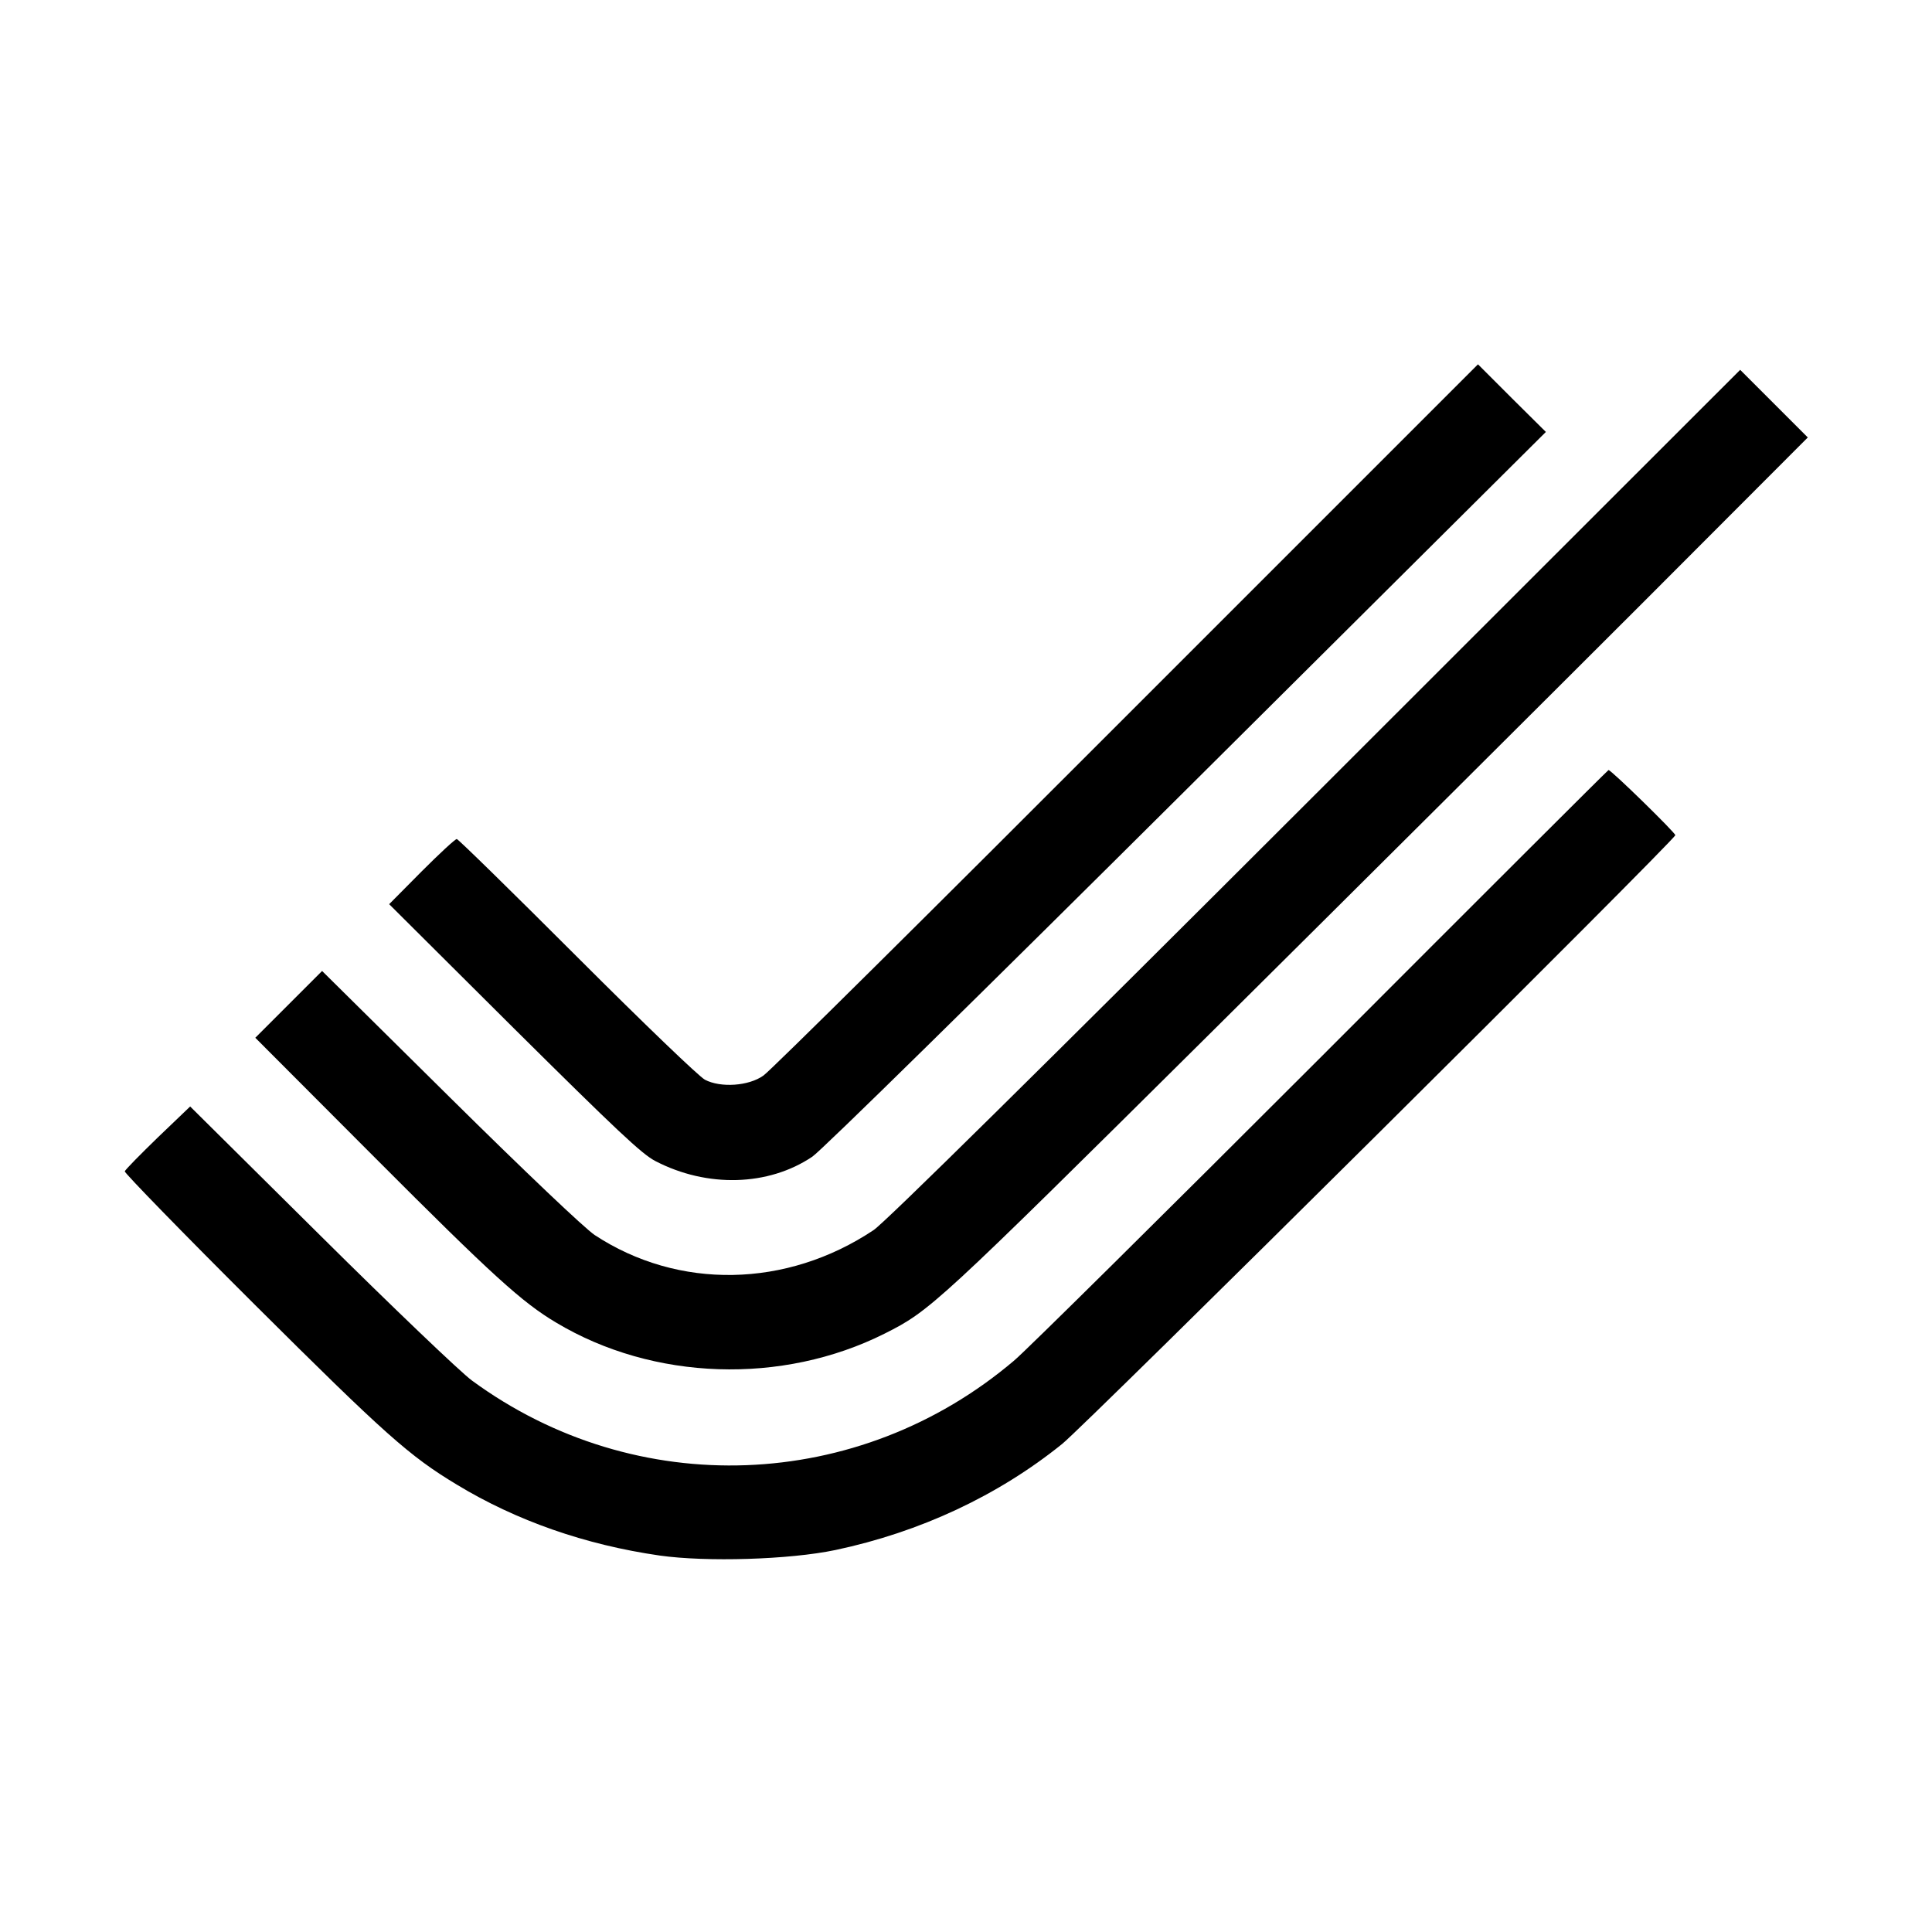
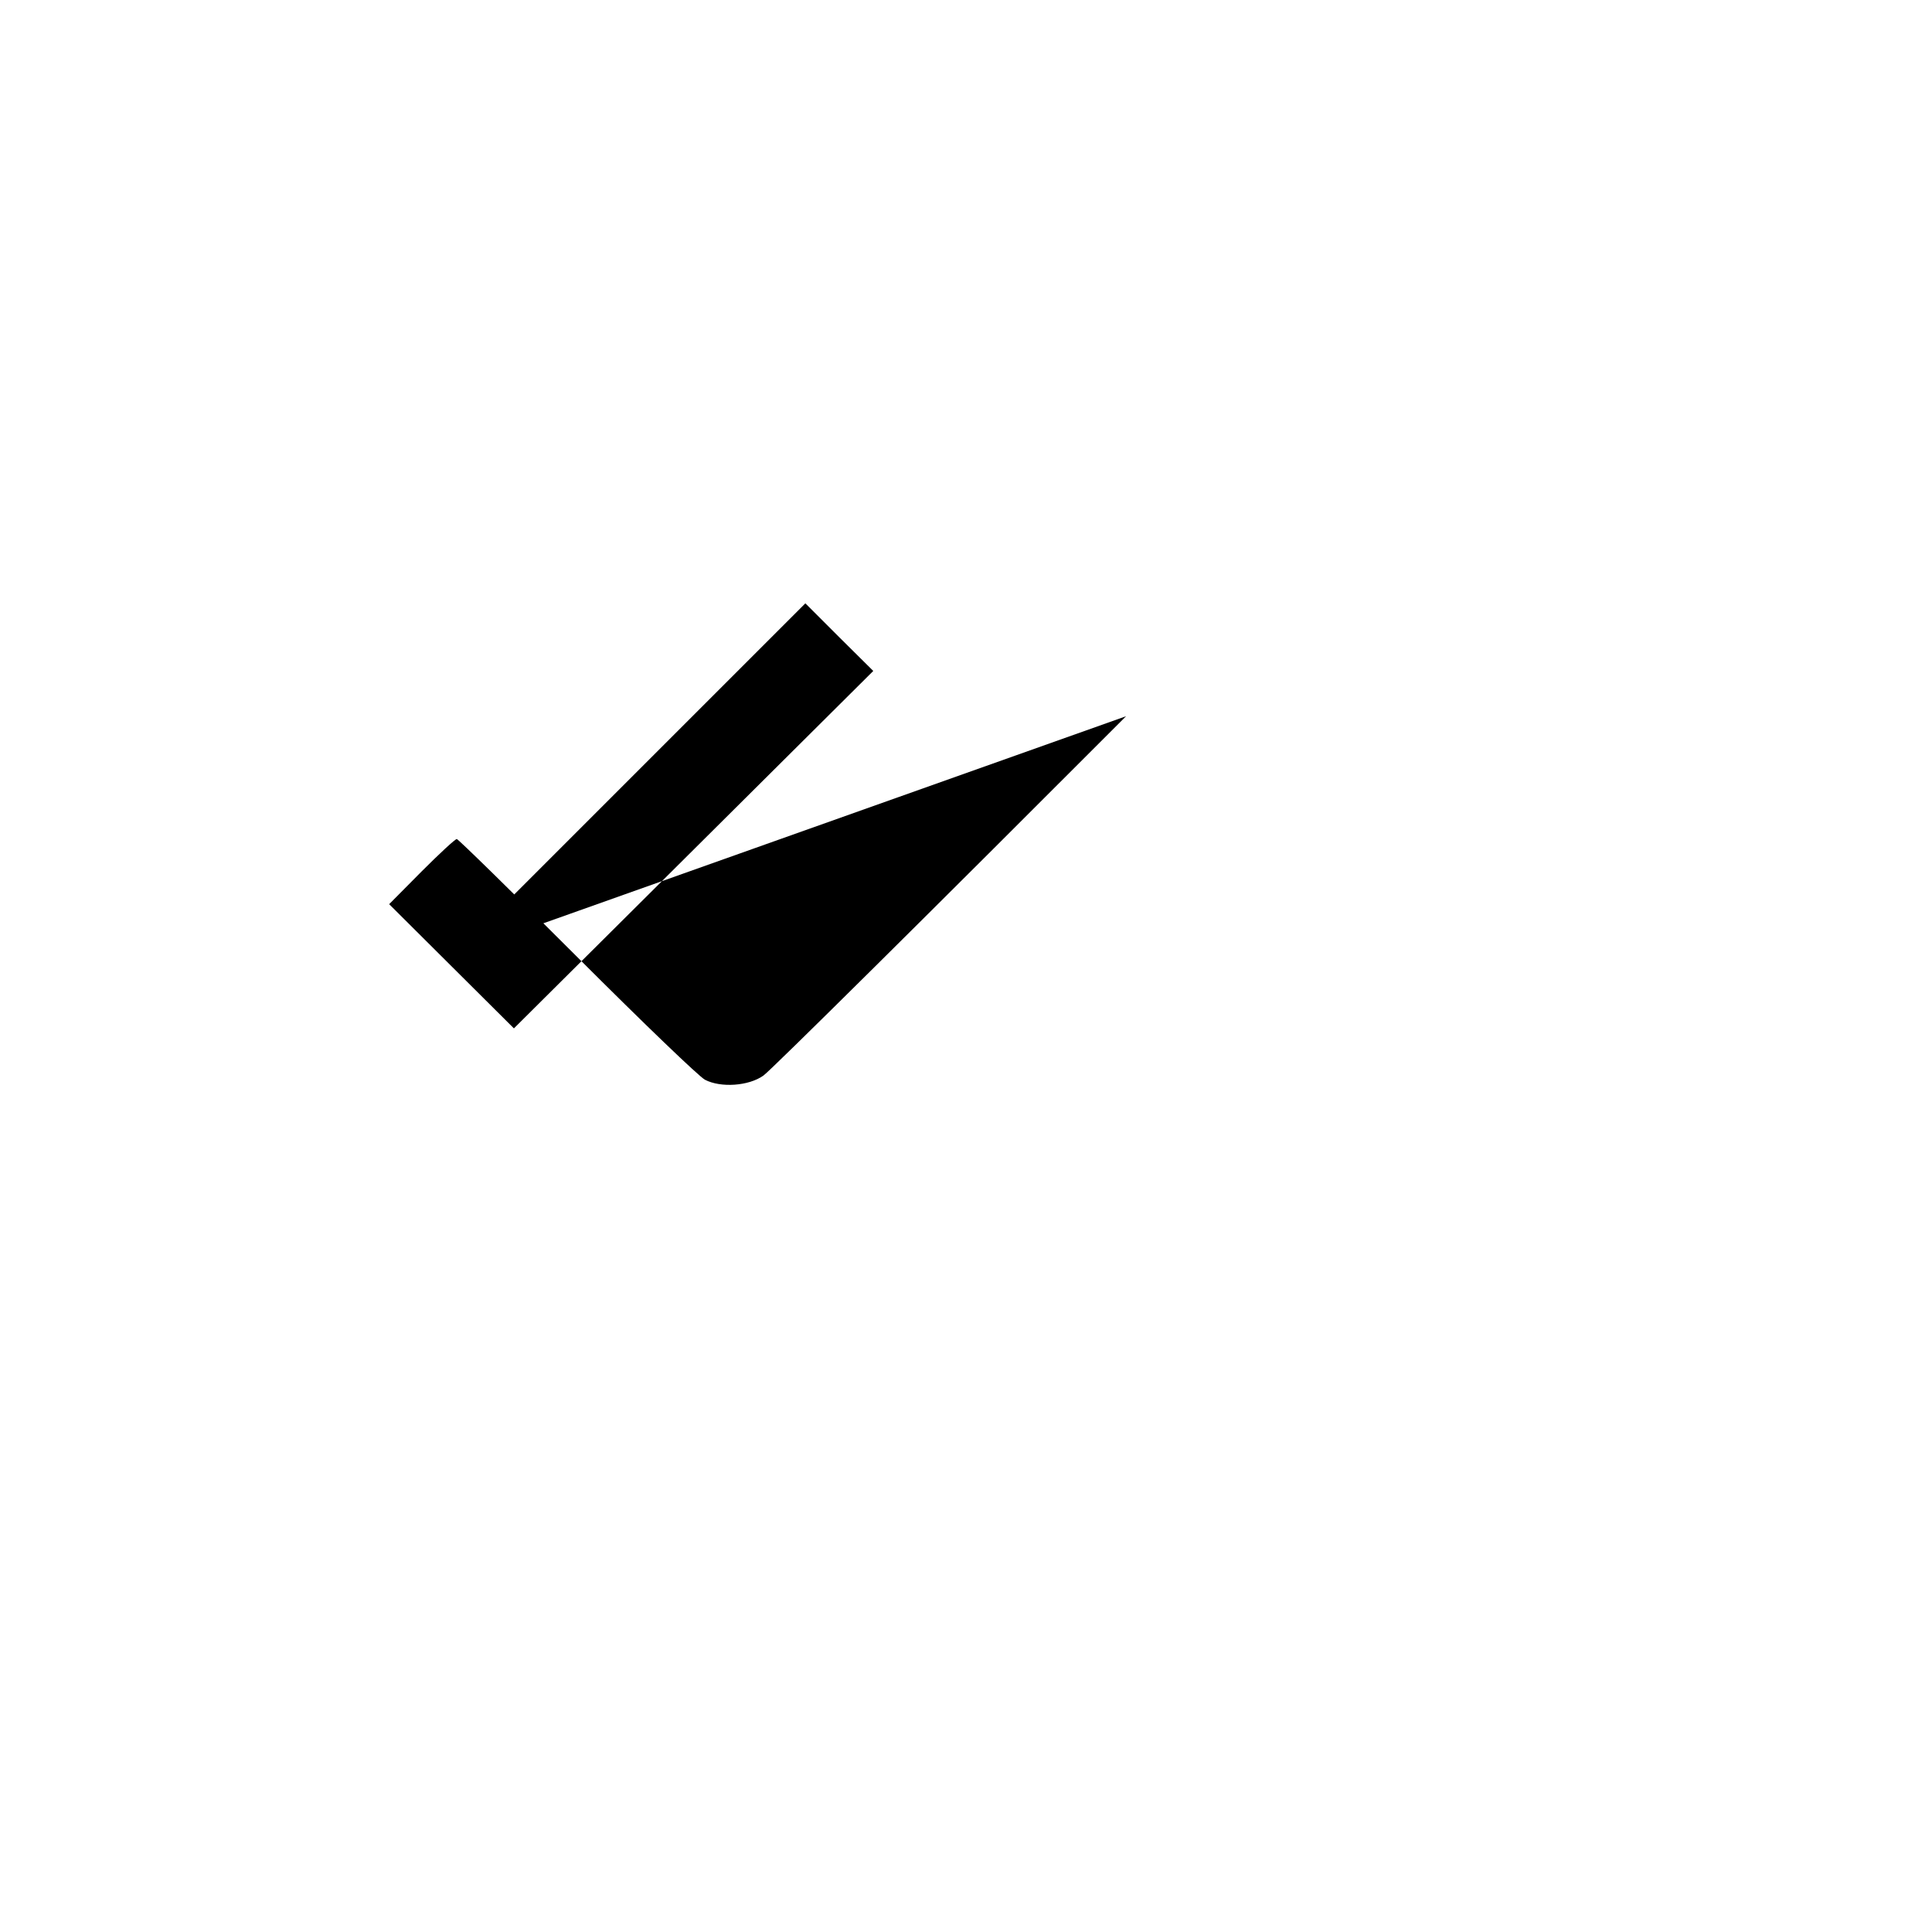
<svg xmlns="http://www.w3.org/2000/svg" version="1.0" width="700pt" height="700pt" viewBox="0 0 700 700" preserveAspectRatio="xMidYMid meet">
  <g transform="translate(0,700) scale(0.1,-0.1)" fill="#000000" stroke="none">
-     <path d="M4080 4405 c-701 -702 -1292 -1288 -1314 -1302 -53 -38 -155 -45 -212 -15 -22 12 -219 201 -464 446 -234 234 -430 426 -435 426 -6 0 -63 -53 -128 -118 l-117 -118 452 -450 c372 -369 464 -456 513 -481 187 -97 409 -91 568 16 31 20 623 602 1356 1331 l1302 1295 -123 122 -123 123 -1275 -1275z" />
-     <path d="M4765 4121 c-996 -995 -1561 -1553 -1600 -1578 -315 -210 -707 -217 -1010 -18 -36 24 -247 224 -524 498 l-464 459 -121 -121 -121 -121 435 -436 c424 -425 532 -523 655 -596 352 -211 819 -226 1190 -40 165 83 185 101 1180 1088 528 524 1231 1224 1563 1556 l602 603 -122 122 -123 123 -1540 -1539z" />
-     <path d="M4790 3174 c-569 -569 -1071 -1066 -1115 -1103 -563 -479 -1371 -509 -1965 -73 -41 30 -288 266 -548 524 l-473 469 -117 -112 c-64 -62 -118 -117 -120 -123 -1 -6 210 -223 470 -482 474 -472 562 -550 733 -653 216 -131 465 -218 735 -257 170 -24 470 -15 637 20 307 65 589 197 821 384 82 65 2222 2190 2222 2206 0 9 -232 236 -242 236 -2 0 -469 -466 -1038 -1036z" />
+     <path d="M4080 4405 c-701 -702 -1292 -1288 -1314 -1302 -53 -38 -155 -45 -212 -15 -22 12 -219 201 -464 446 -234 234 -430 426 -435 426 -6 0 -63 -53 -128 -118 l-117 -118 452 -450 l1302 1295 -123 122 -123 123 -1275 -1275z" />
  </g>
</svg>